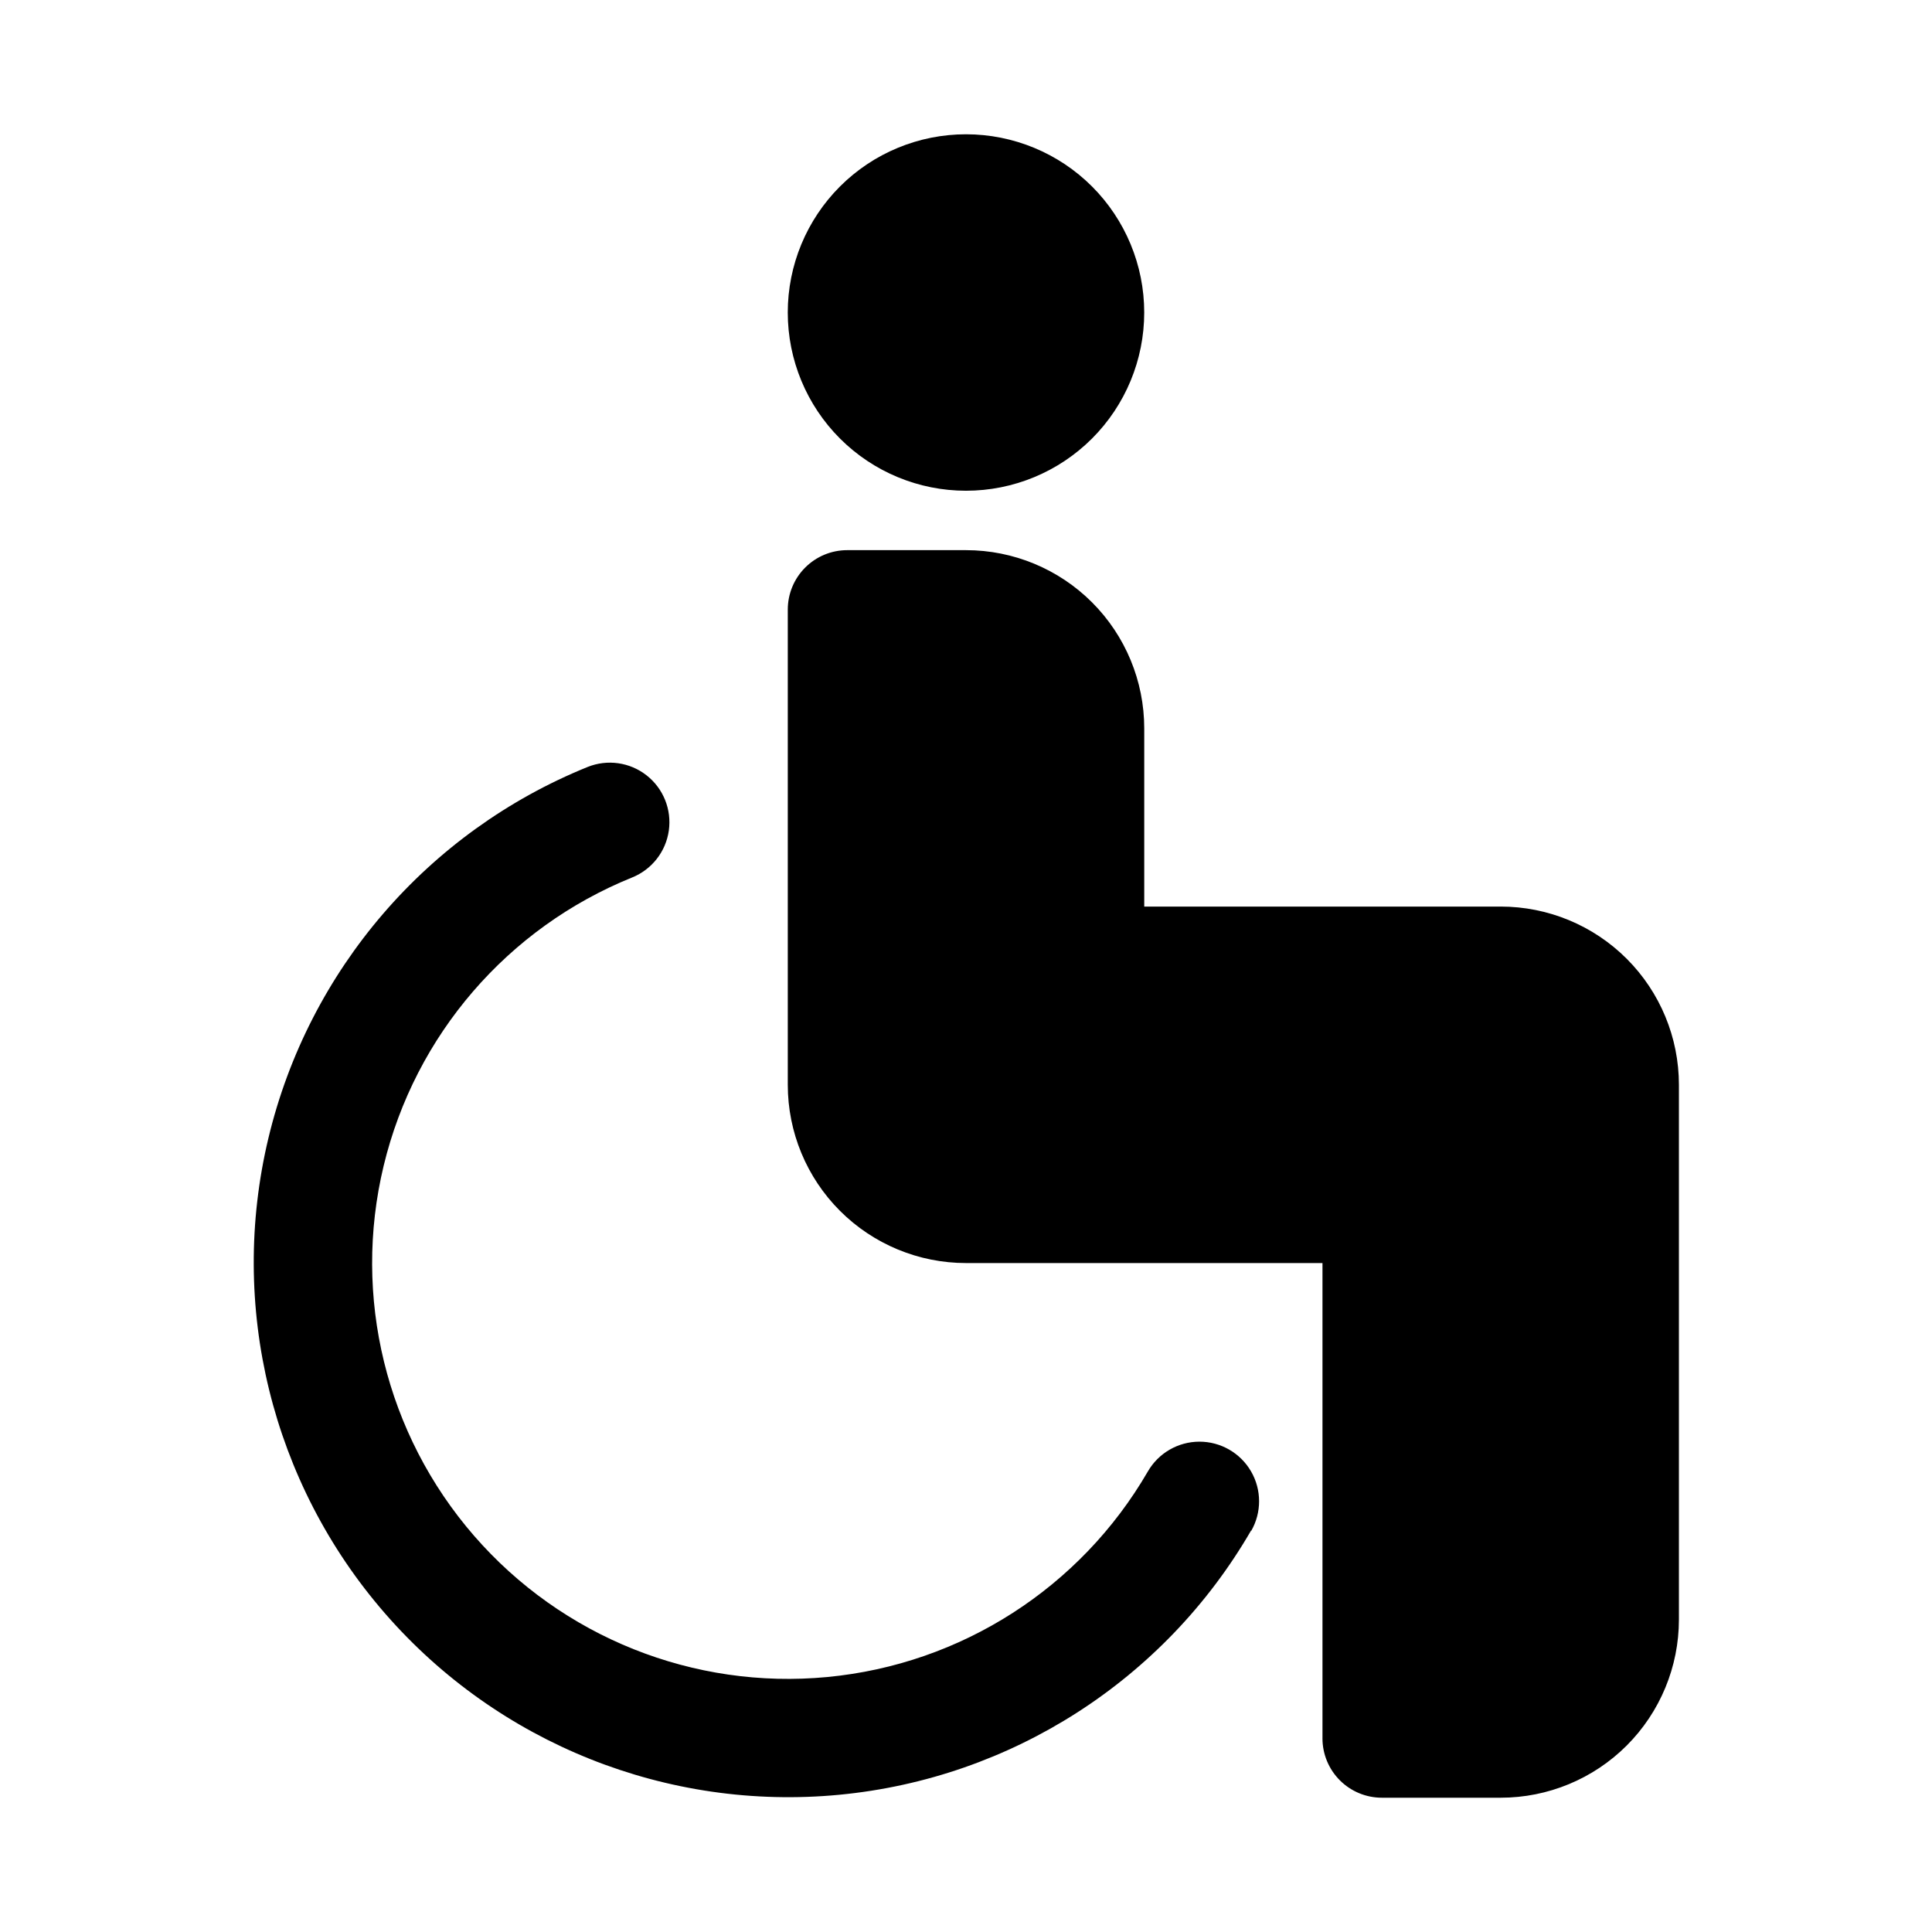
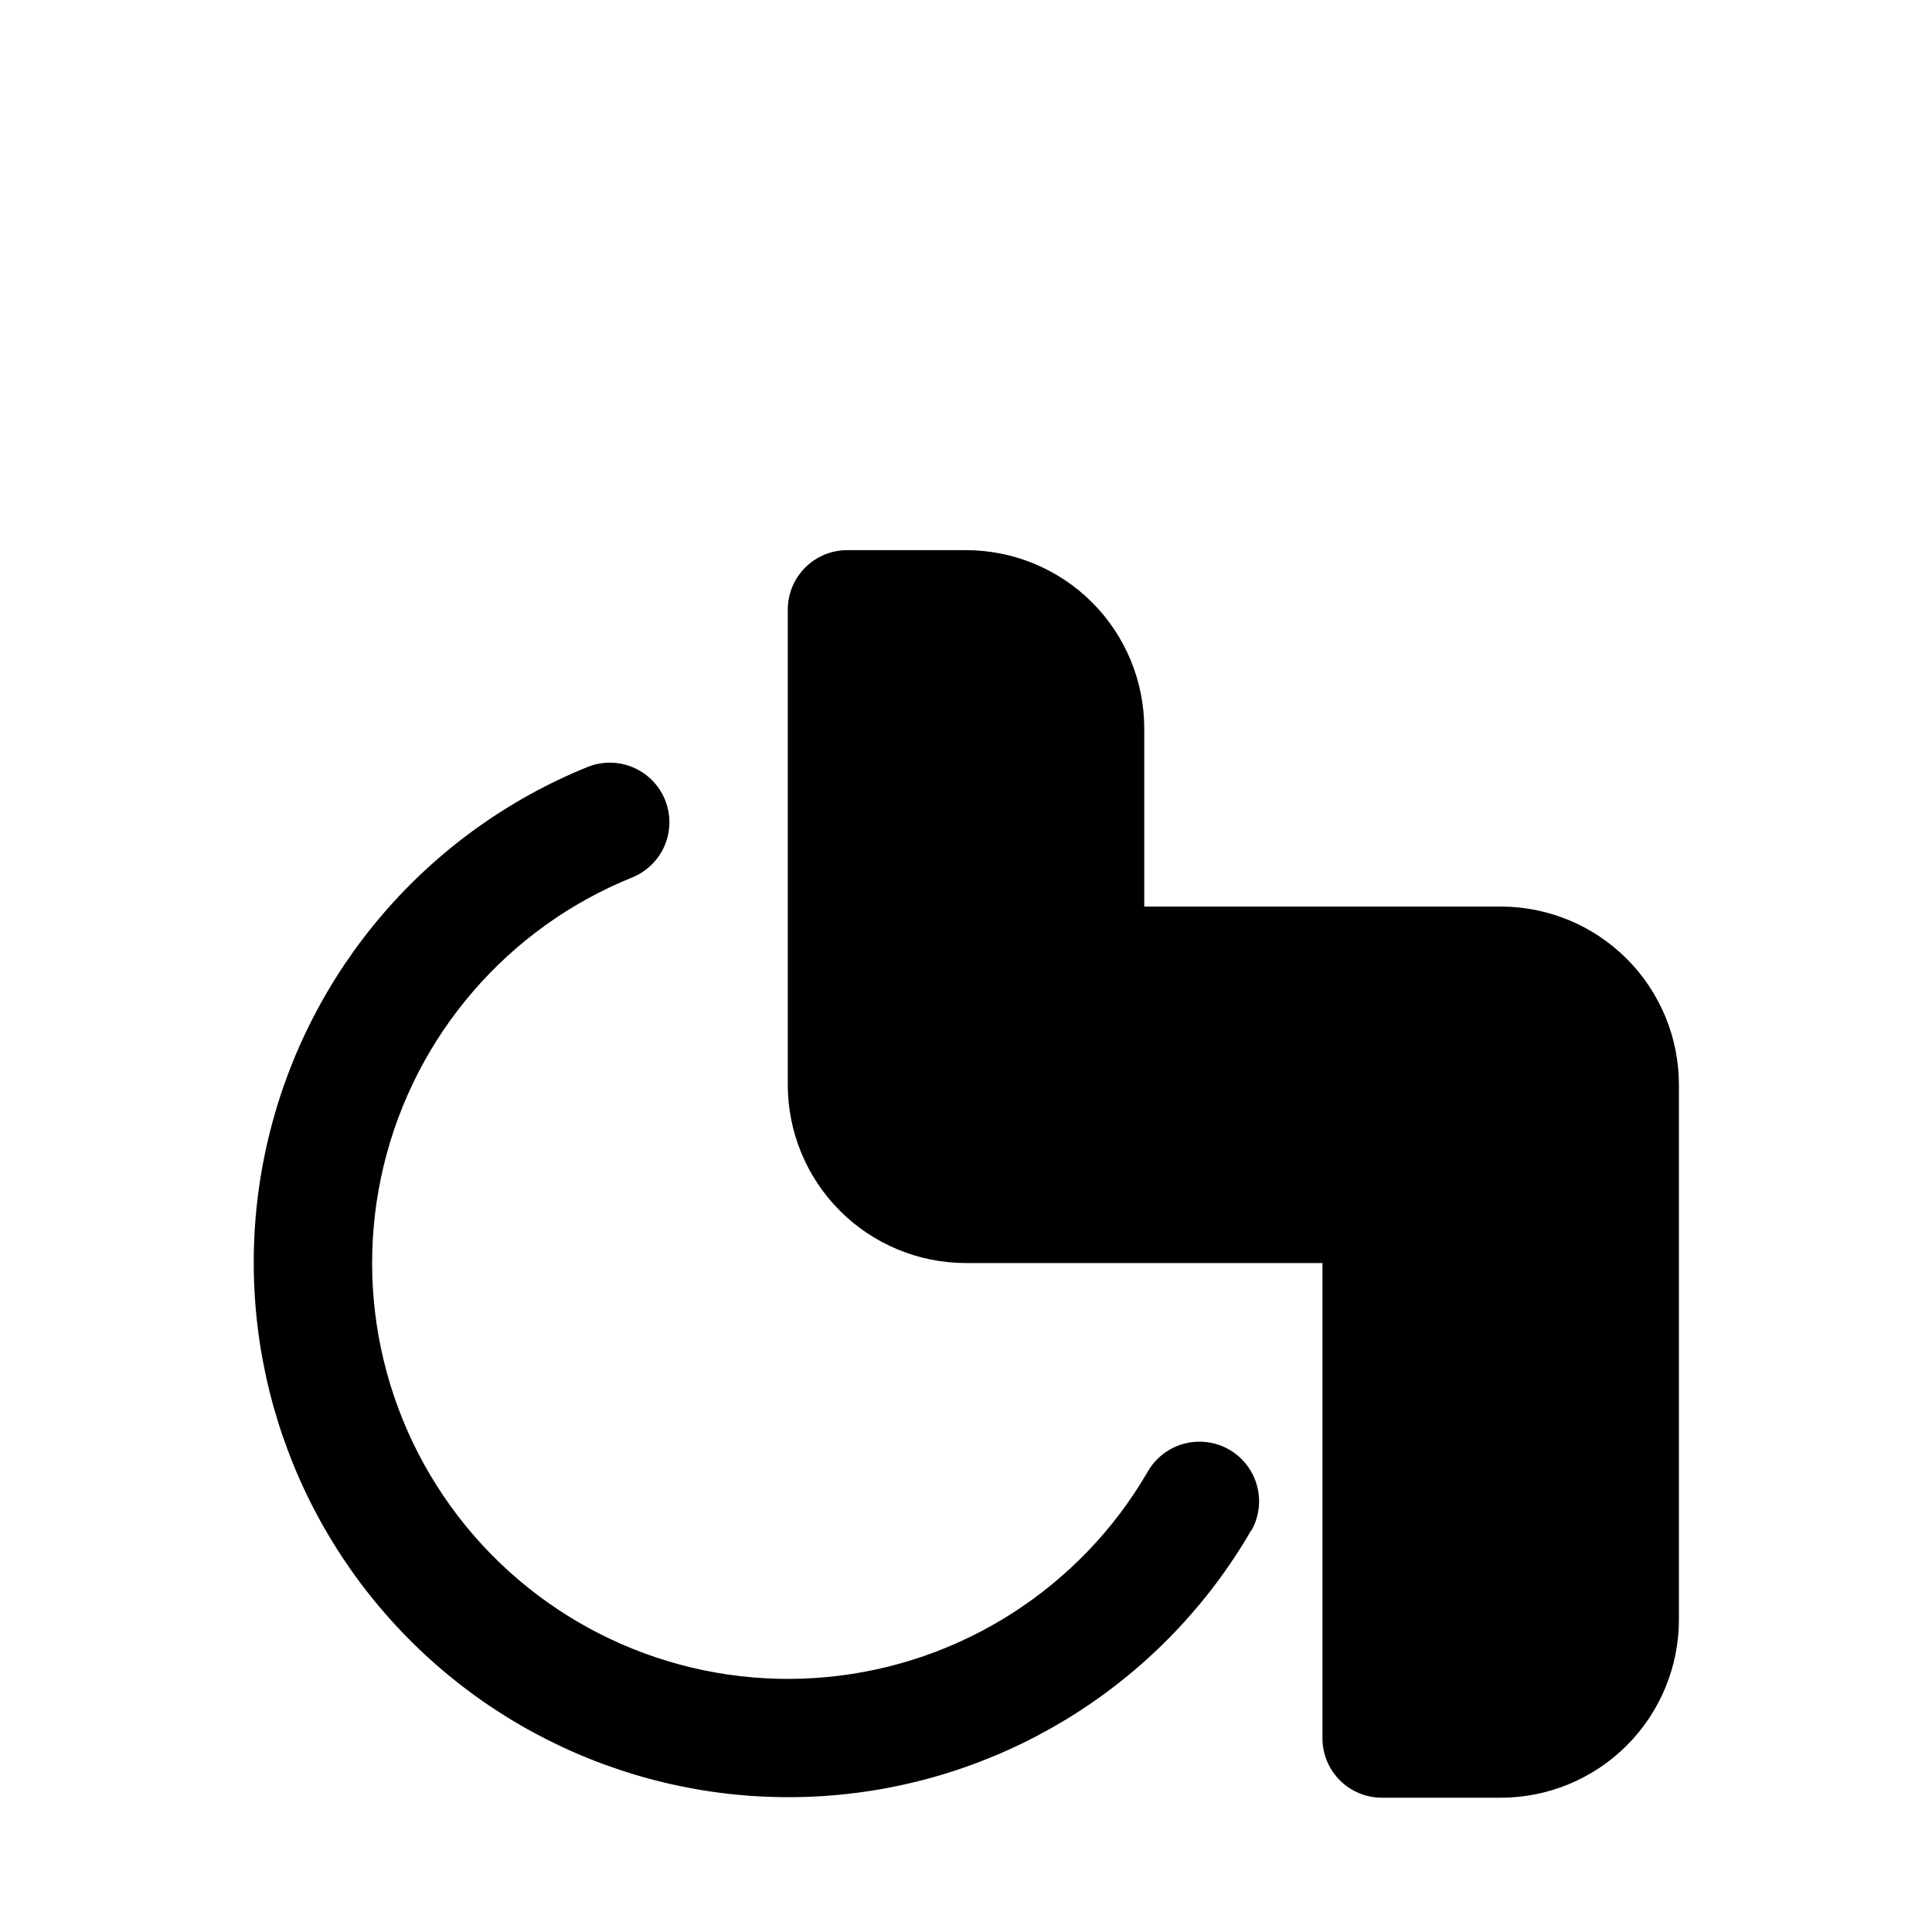
<svg xmlns="http://www.w3.org/2000/svg" fill="#000000" width="800px" height="800px" version="1.1" viewBox="144 144 512 512">
-   <path d="m475.57 549.57c-22.93 39.605-63.574 65.699-109.13 70.059-45.555 4.359-90.414-13.555-120.44-48.094s-41.516-81.453-30.859-125.96c10.66-44.508 42.156-81.125 84.566-98.316 5.234-2.109 11.191-1.27 15.633 2.207 4.445 3.477 6.695 9.055 5.906 14.641-0.789 5.586-4.5 10.324-9.73 12.434-33 13.344-57.527 41.809-65.848 76.422-8.316 34.609 0.594 71.109 23.93 97.996 23.336 26.883 58.219 40.84 93.656 37.469 35.441-3.367 67.07-23.648 84.922-54.445 2.812-4.894 8.02-7.914 13.664-7.926 5.644-0.012 10.867 2.988 13.699 7.871 2.832 4.883 2.844 10.906 0.031 15.797zm-75.57-275.52c12.523 0 24.539-4.977 33.398-13.836 8.855-8.855 13.832-20.871 13.832-33.398 0-12.523-4.977-24.539-13.832-33.398-8.859-8.855-20.875-13.832-33.398-13.832-12.527 0-24.543 4.977-33.398 13.832-8.859 8.859-13.836 20.875-13.836 33.398 0 12.527 4.977 24.543 13.836 33.398 8.855 8.859 20.871 13.836 33.398 13.836zm141.7 110.21h-94.465v-47.23c0-12.527-4.977-24.543-13.832-33.398-8.859-8.859-20.875-13.836-33.398-13.836h-31.488c-4.176 0-8.18 1.66-11.133 4.613s-4.613 6.957-4.613 11.133v125.95c0 12.523 4.977 24.539 13.836 33.398 8.855 8.855 20.871 13.832 33.398 13.832h94.465v125.95h-0.004c0 4.176 1.66 8.18 4.613 11.133 2.953 2.953 6.957 4.609 11.133 4.609h31.488c12.527 0 24.539-4.977 33.398-13.832 8.855-8.859 13.832-20.871 13.832-33.398v-141.7c0-12.527-4.977-24.543-13.832-33.398-8.859-8.859-20.871-13.836-33.398-13.836z" />
+   <path d="m475.57 549.57c-22.93 39.605-63.574 65.699-109.13 70.059-45.555 4.359-90.414-13.555-120.44-48.094s-41.516-81.453-30.859-125.96c10.66-44.508 42.156-81.125 84.566-98.316 5.234-2.109 11.191-1.27 15.633 2.207 4.445 3.477 6.695 9.055 5.906 14.641-0.789 5.586-4.5 10.324-9.73 12.434-33 13.344-57.527 41.809-65.848 76.422-8.316 34.609 0.594 71.109 23.93 97.996 23.336 26.883 58.219 40.84 93.656 37.469 35.441-3.367 67.07-23.648 84.922-54.445 2.812-4.894 8.02-7.914 13.664-7.926 5.644-0.012 10.867 2.988 13.699 7.871 2.832 4.883 2.844 10.906 0.031 15.797zm-75.57-275.52zm141.7 110.21h-94.465v-47.23c0-12.527-4.977-24.543-13.832-33.398-8.859-8.859-20.875-13.836-33.398-13.836h-31.488c-4.176 0-8.18 1.66-11.133 4.613s-4.613 6.957-4.613 11.133v125.95c0 12.523 4.977 24.539 13.836 33.398 8.855 8.855 20.871 13.832 33.398 13.832h94.465v125.95h-0.004c0 4.176 1.66 8.18 4.613 11.133 2.953 2.953 6.957 4.609 11.133 4.609h31.488c12.527 0 24.539-4.977 33.398-13.832 8.855-8.859 13.832-20.871 13.832-33.398v-141.7c0-12.527-4.977-24.543-13.832-33.398-8.859-8.859-20.871-13.836-33.398-13.836z" />
</svg>